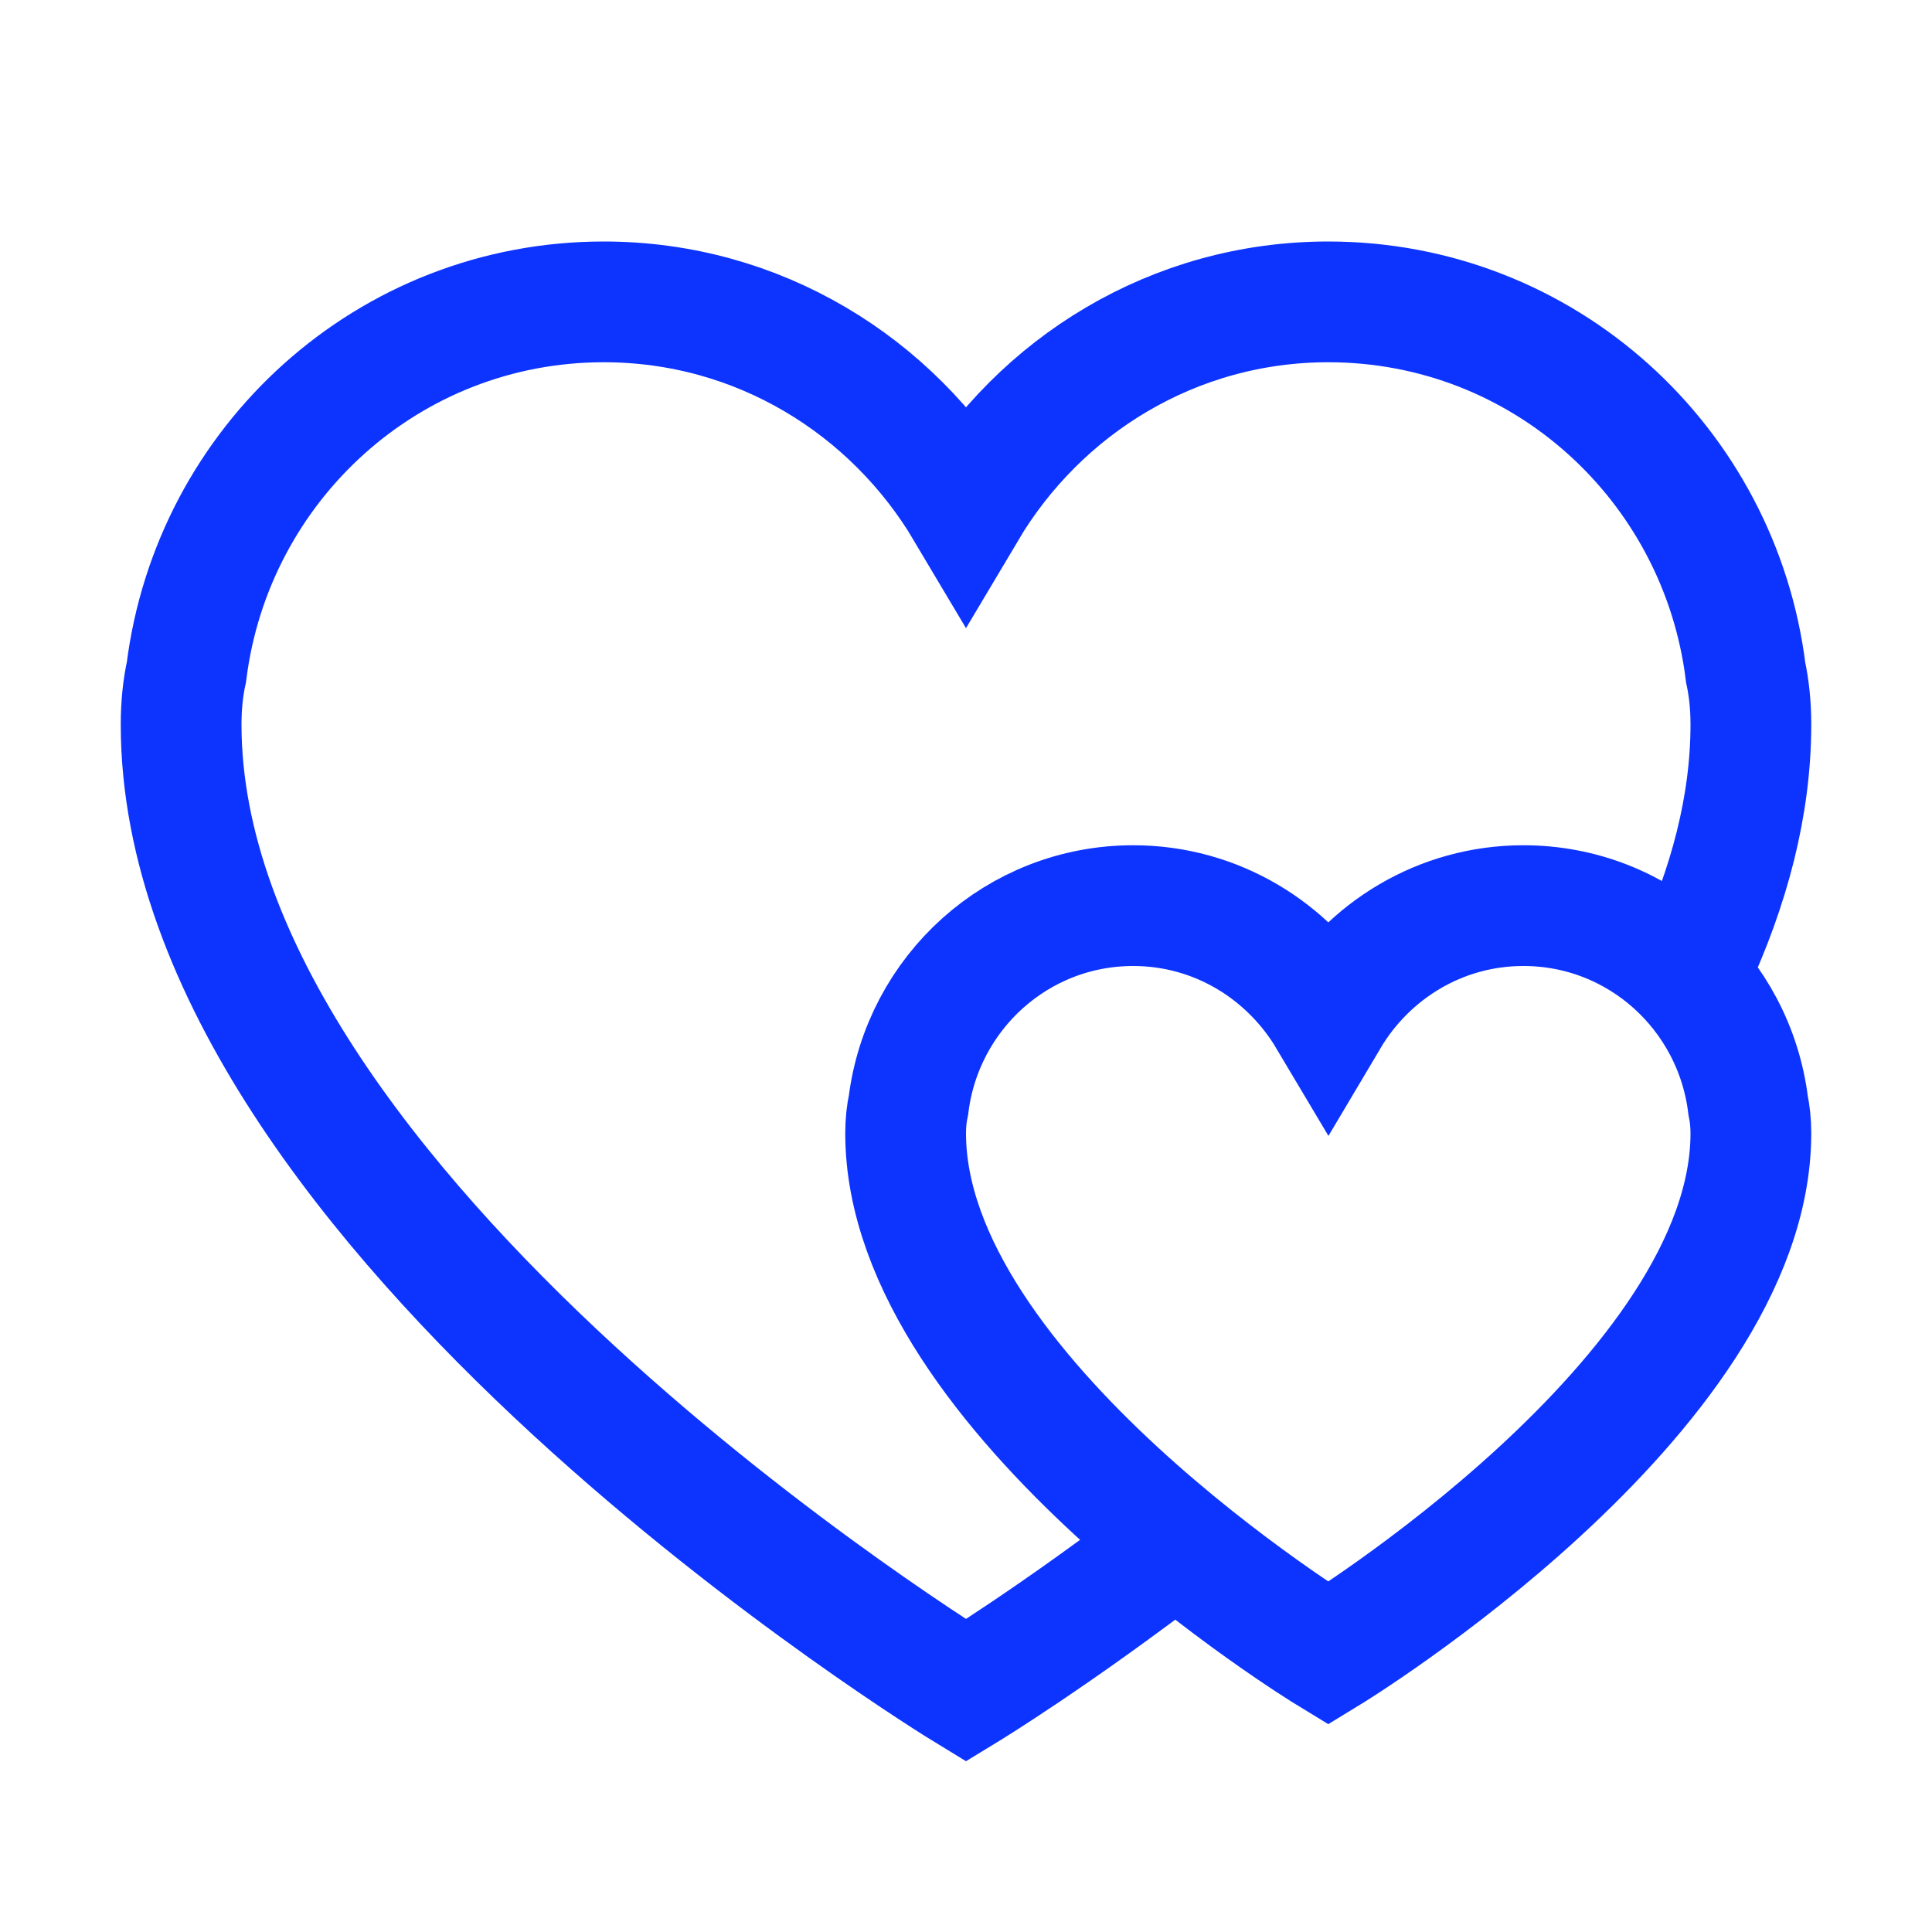
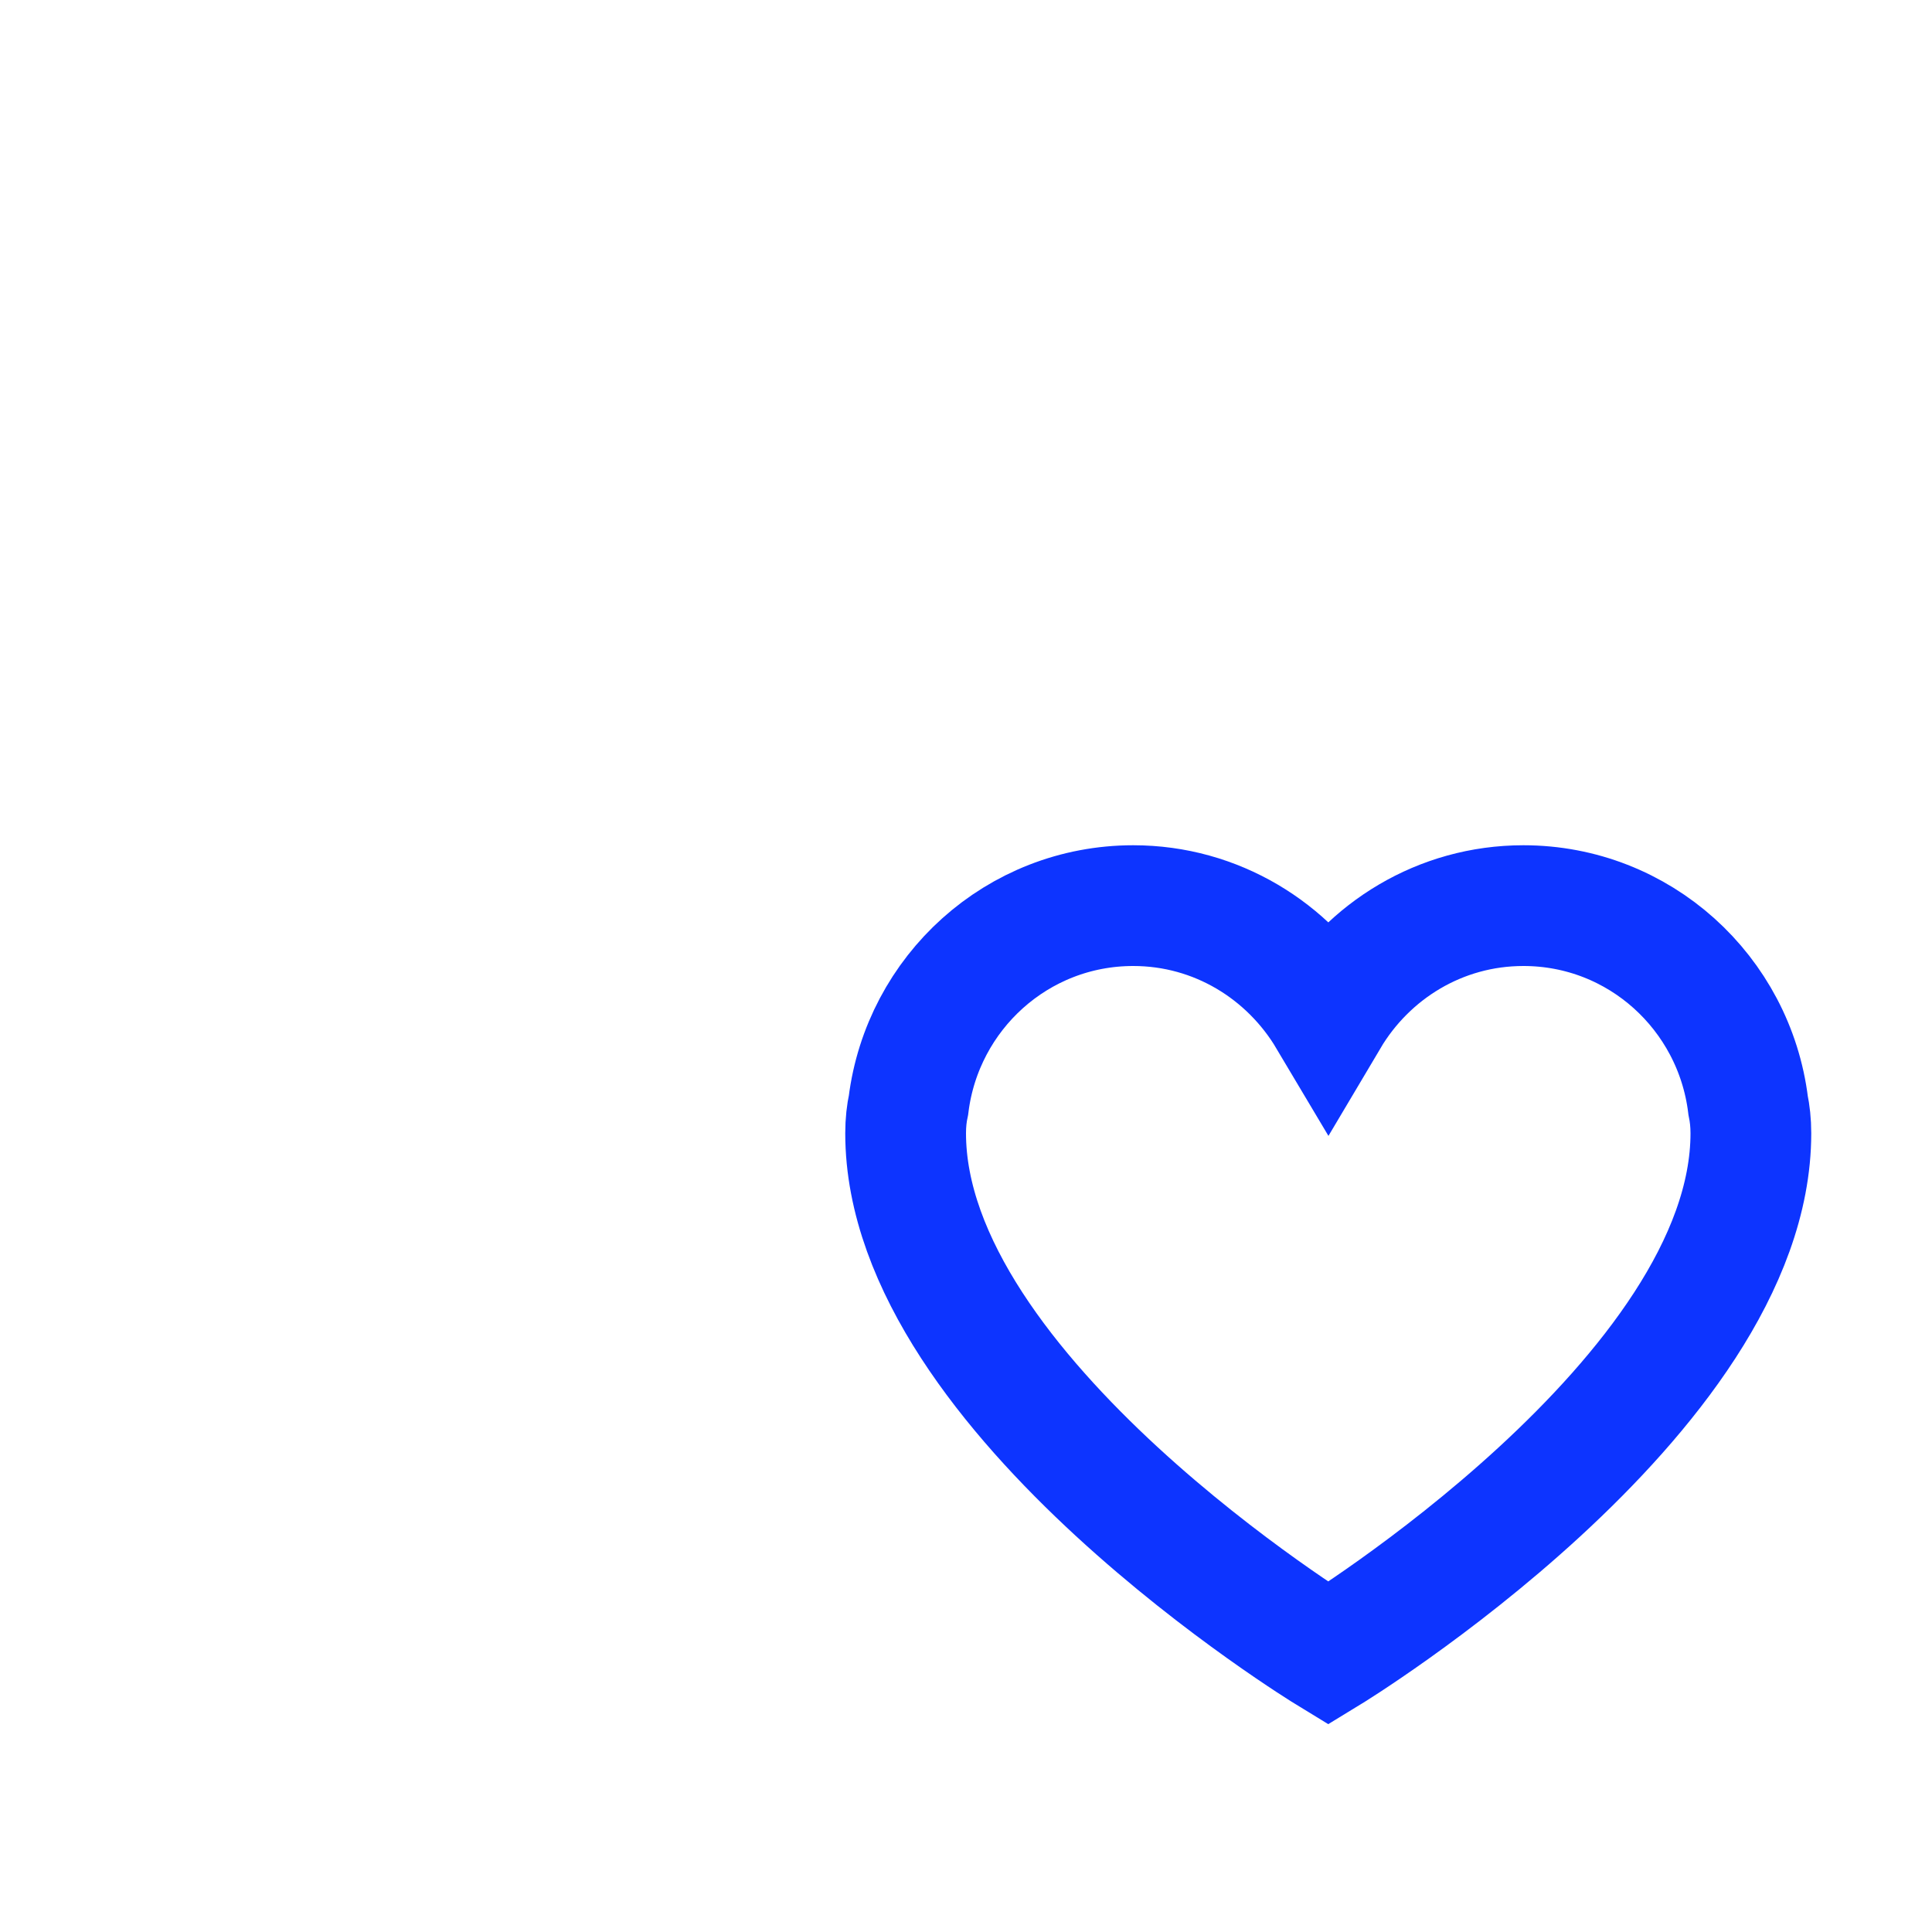
<svg xmlns="http://www.w3.org/2000/svg" fill="#0d34ff" viewBox="0 0 16 16" width="32px" height="32px">
-   <path fill="none" stroke="#0d34ff" stroke-miterlimit="10" d="M14.015,8.001C14.318,7.348,14.5,6.675,14.5,6c0-0.163-0.016-0.304-0.043-0.43C14.243,3.842,12.786,2.5,11,2.5c-1.281,0-2.39,0.696-3,1.723C7.39,3.196,6.281,2.5,5,2.5c-1.784,0-3.24,1.34-3.456,3.065C1.516,5.692,1.5,5.835,1.5,6c0,4.036,6.5,8,6.5,8s0.755-0.46,1.75-1.227" />
  <path fill="none" stroke="#0d34ff" stroke-miterlimit="10" d="M14.477,9.153c-0.115-0.93-0.9-1.653-1.861-1.653c-0.69,0-1.287,0.375-1.615,0.928C10.672,7.875,10.074,7.5,9.385,7.5c-0.961,0-1.745,0.722-1.861,1.65C7.509,9.219,7.5,9.296,7.5,9.385c0,2.173,3.5,4.308,3.5,4.308s3.5-2.134,3.5-4.308C14.5,9.297,14.491,9.221,14.477,9.153z" />
</svg>